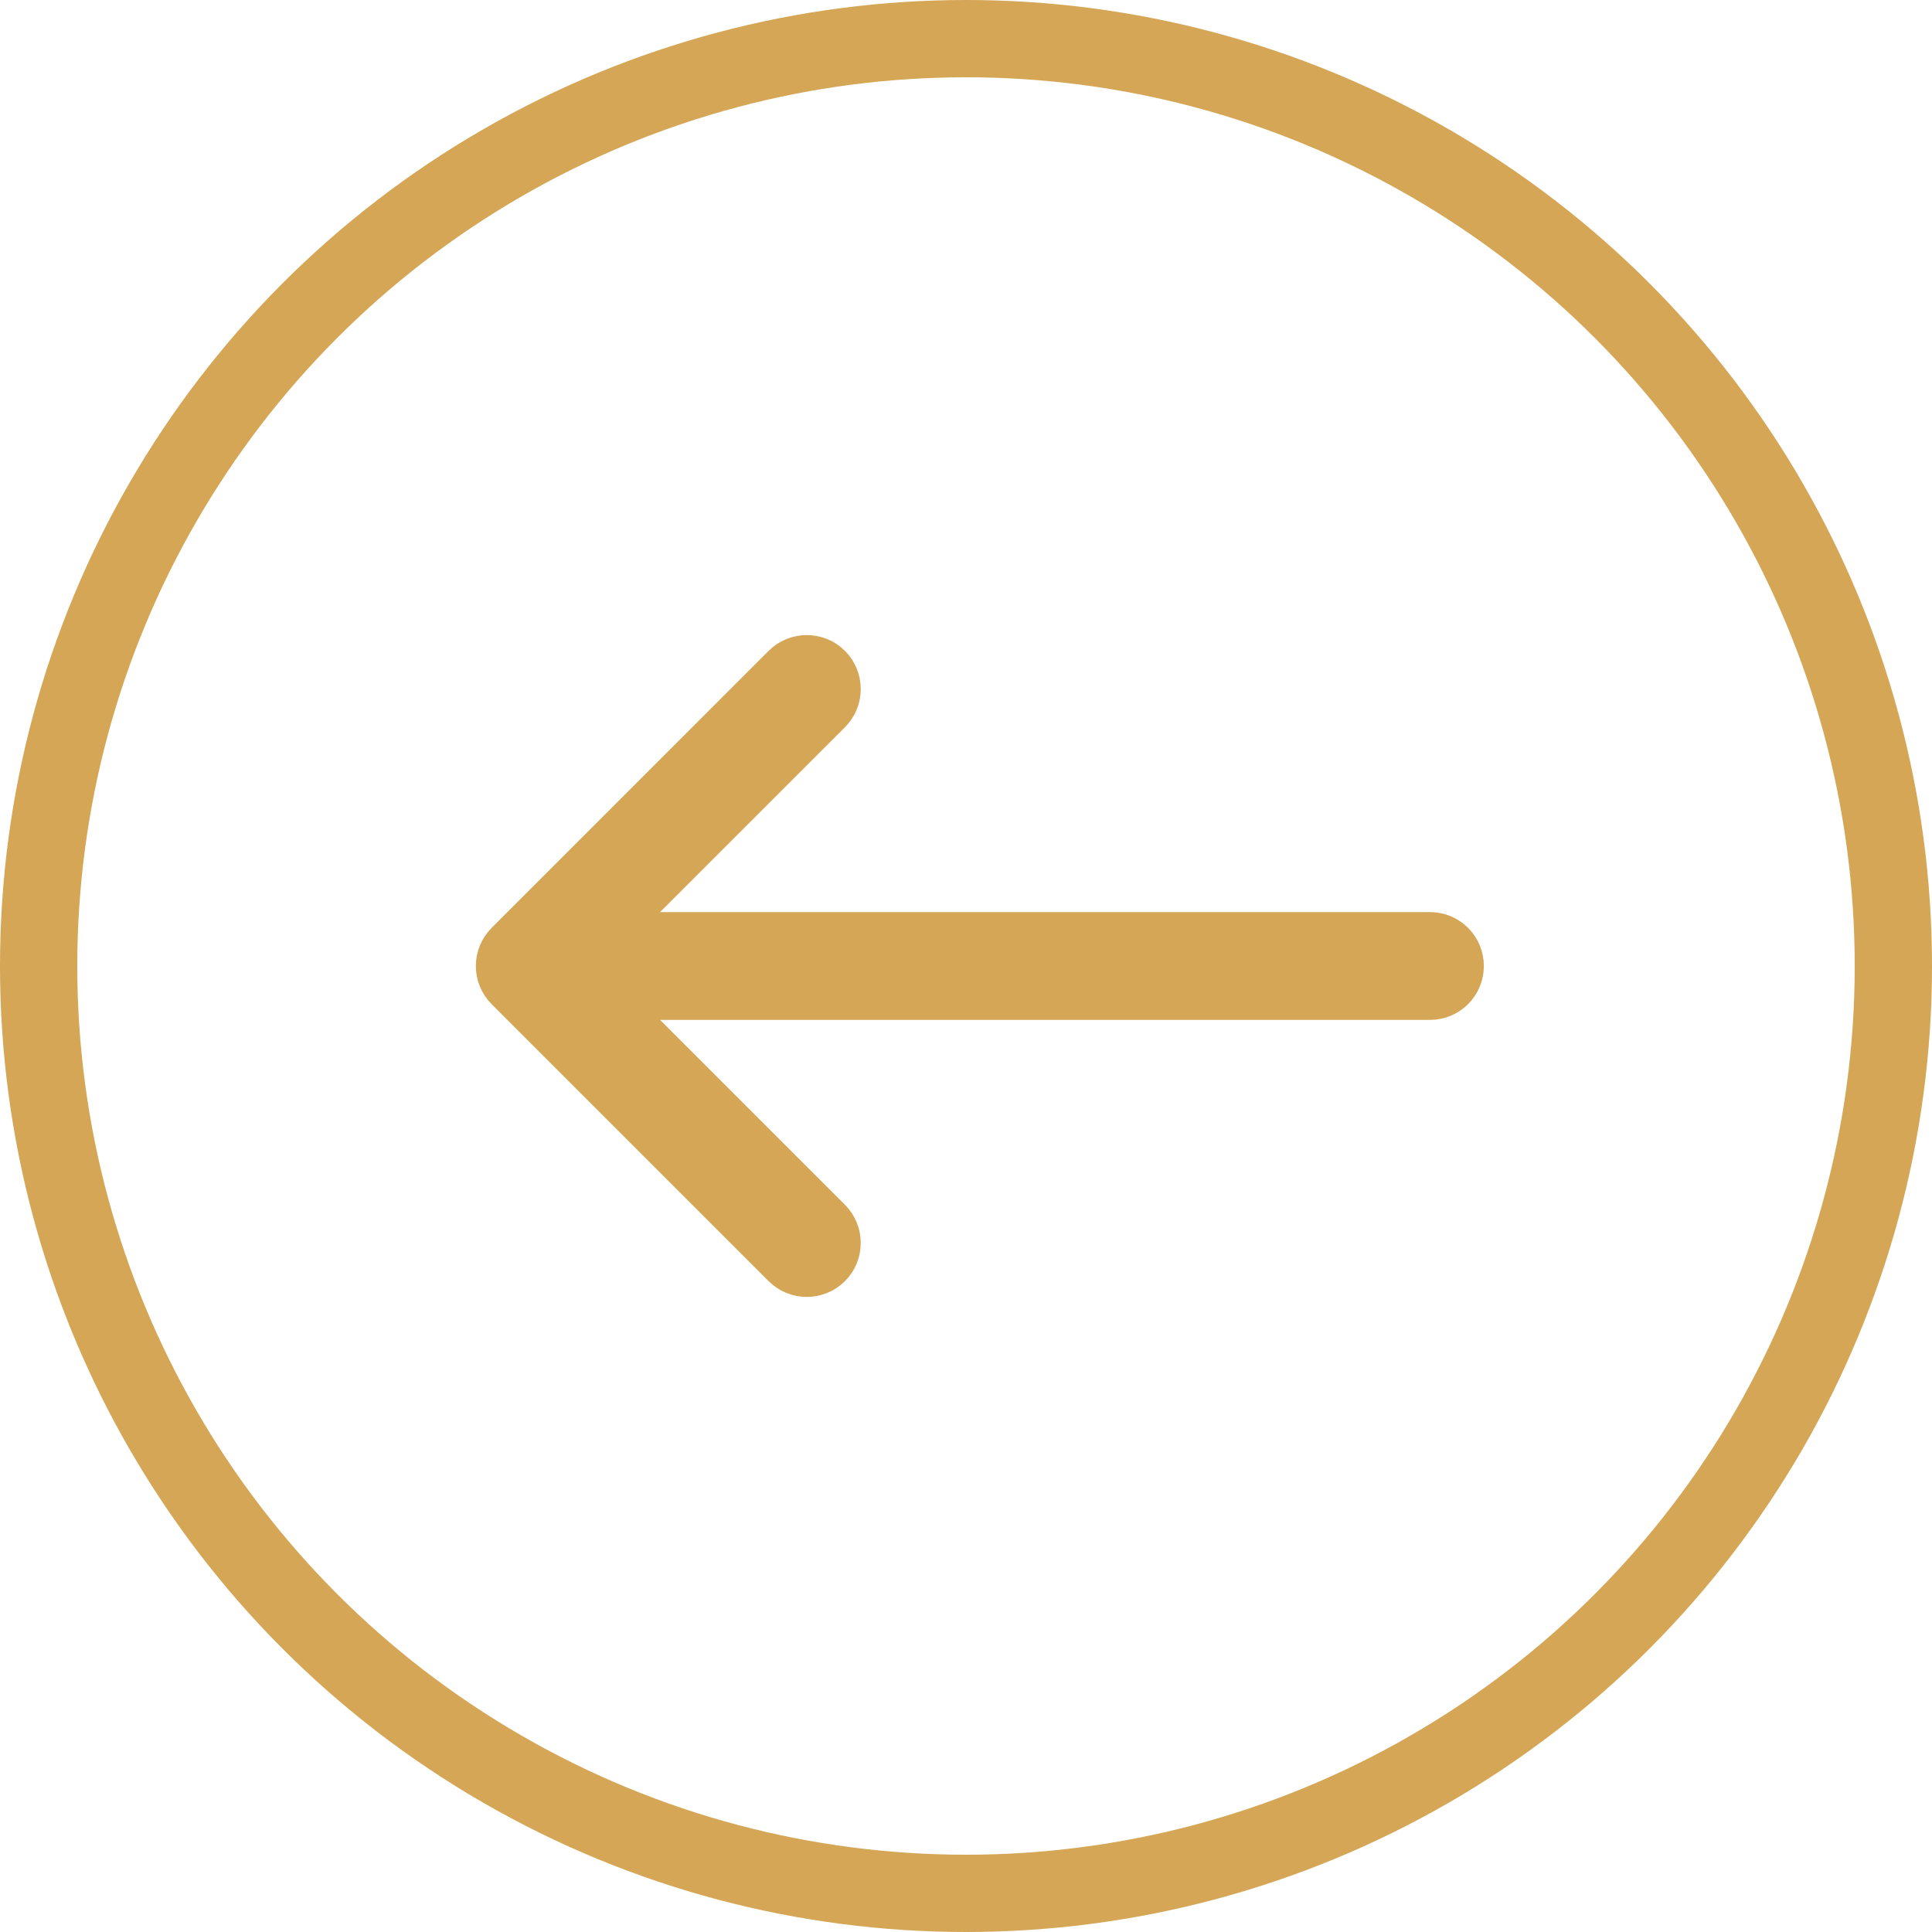
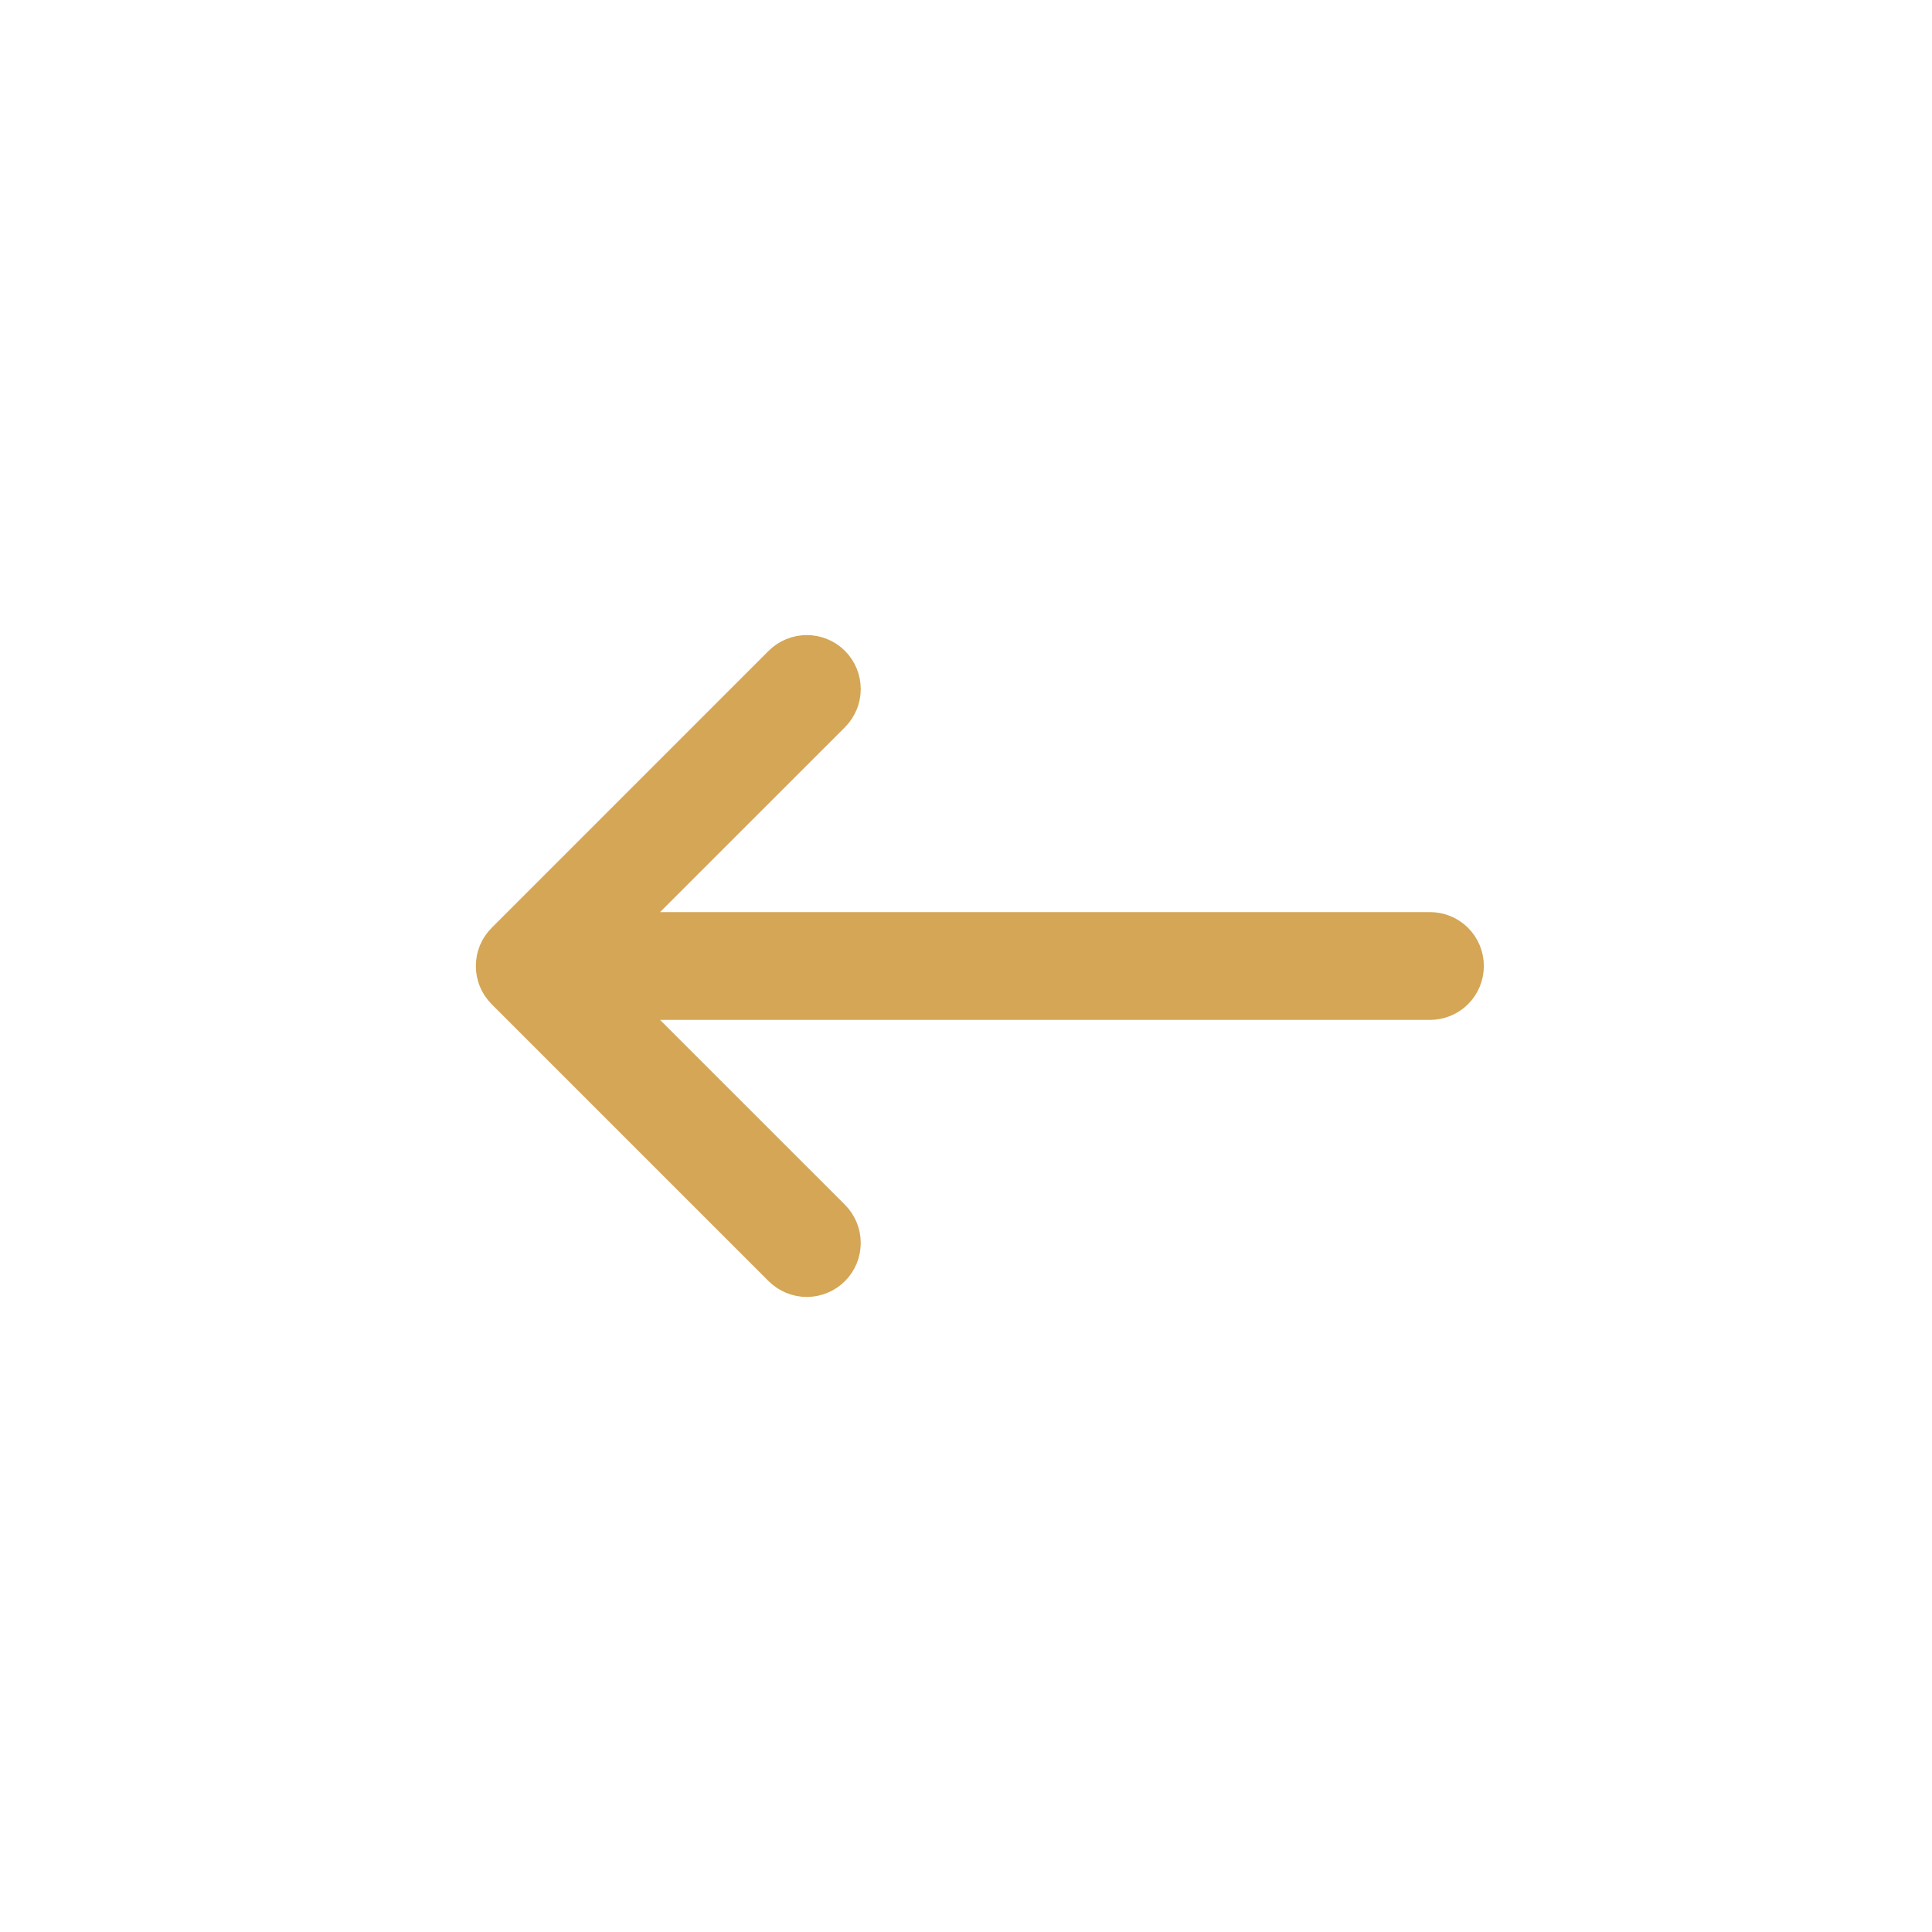
<svg xmlns="http://www.w3.org/2000/svg" width="50" height="50" viewBox="0 0 50 50" fill="none">
-   <circle cx="25" cy="25" r="24" transform="rotate(-180 25 25)" stroke="#D4A656" stroke-width="2" />
  <path d="M37.902 25C37.902 25.238 37.808 25.466 37.64 25.634C37.472 25.802 37.244 25.895 37.007 25.895L15.875 25.895L21.514 31.533C21.682 31.701 21.776 31.93 21.776 32.168C21.776 32.406 21.682 32.634 21.514 32.802C21.346 32.97 21.118 33.064 20.88 33.065C20.642 33.065 20.413 32.97 20.245 32.802L13.078 25.635C12.995 25.552 12.928 25.453 12.883 25.344C12.838 25.235 12.815 25.118 12.815 25C12.815 24.882 12.838 24.765 12.883 24.656C12.928 24.548 12.995 24.449 13.078 24.366L20.245 17.198C20.413 17.03 20.642 16.936 20.88 16.936C21.118 16.936 21.346 17.03 21.514 17.198C21.682 17.366 21.776 17.595 21.776 17.833C21.776 18.071 21.682 18.299 21.514 18.467L15.875 24.105L37.007 24.105C37.244 24.105 37.472 24.198 37.64 24.366C37.808 24.534 37.902 24.762 37.902 25Z" fill="#D4A656" />
  <path d="M37.902 25C37.902 25.238 37.808 25.466 37.64 25.634C37.472 25.802 37.244 25.895 37.007 25.895L15.875 25.895L21.514 31.533C21.682 31.701 21.776 31.93 21.776 32.168C21.776 32.406 21.682 32.634 21.514 32.802C21.346 32.97 21.118 33.064 20.88 33.065C20.642 33.065 20.413 32.97 20.245 32.802L13.078 25.635C12.995 25.552 12.928 25.453 12.883 25.344C12.838 25.235 12.815 25.118 12.815 25C12.815 24.882 12.838 24.765 12.883 24.656C12.928 24.548 12.995 24.449 13.078 24.366L20.245 17.198C20.413 17.03 20.642 16.936 20.88 16.936C21.118 16.936 21.346 17.03 21.514 17.198C21.682 17.366 21.776 17.595 21.776 17.833C21.776 18.071 21.682 18.299 21.514 18.467L15.875 24.105L37.007 24.105C37.244 24.105 37.472 24.198 37.64 24.366C37.808 24.534 37.902 24.762 37.902 25Z" stroke="#D4A656" />
</svg>